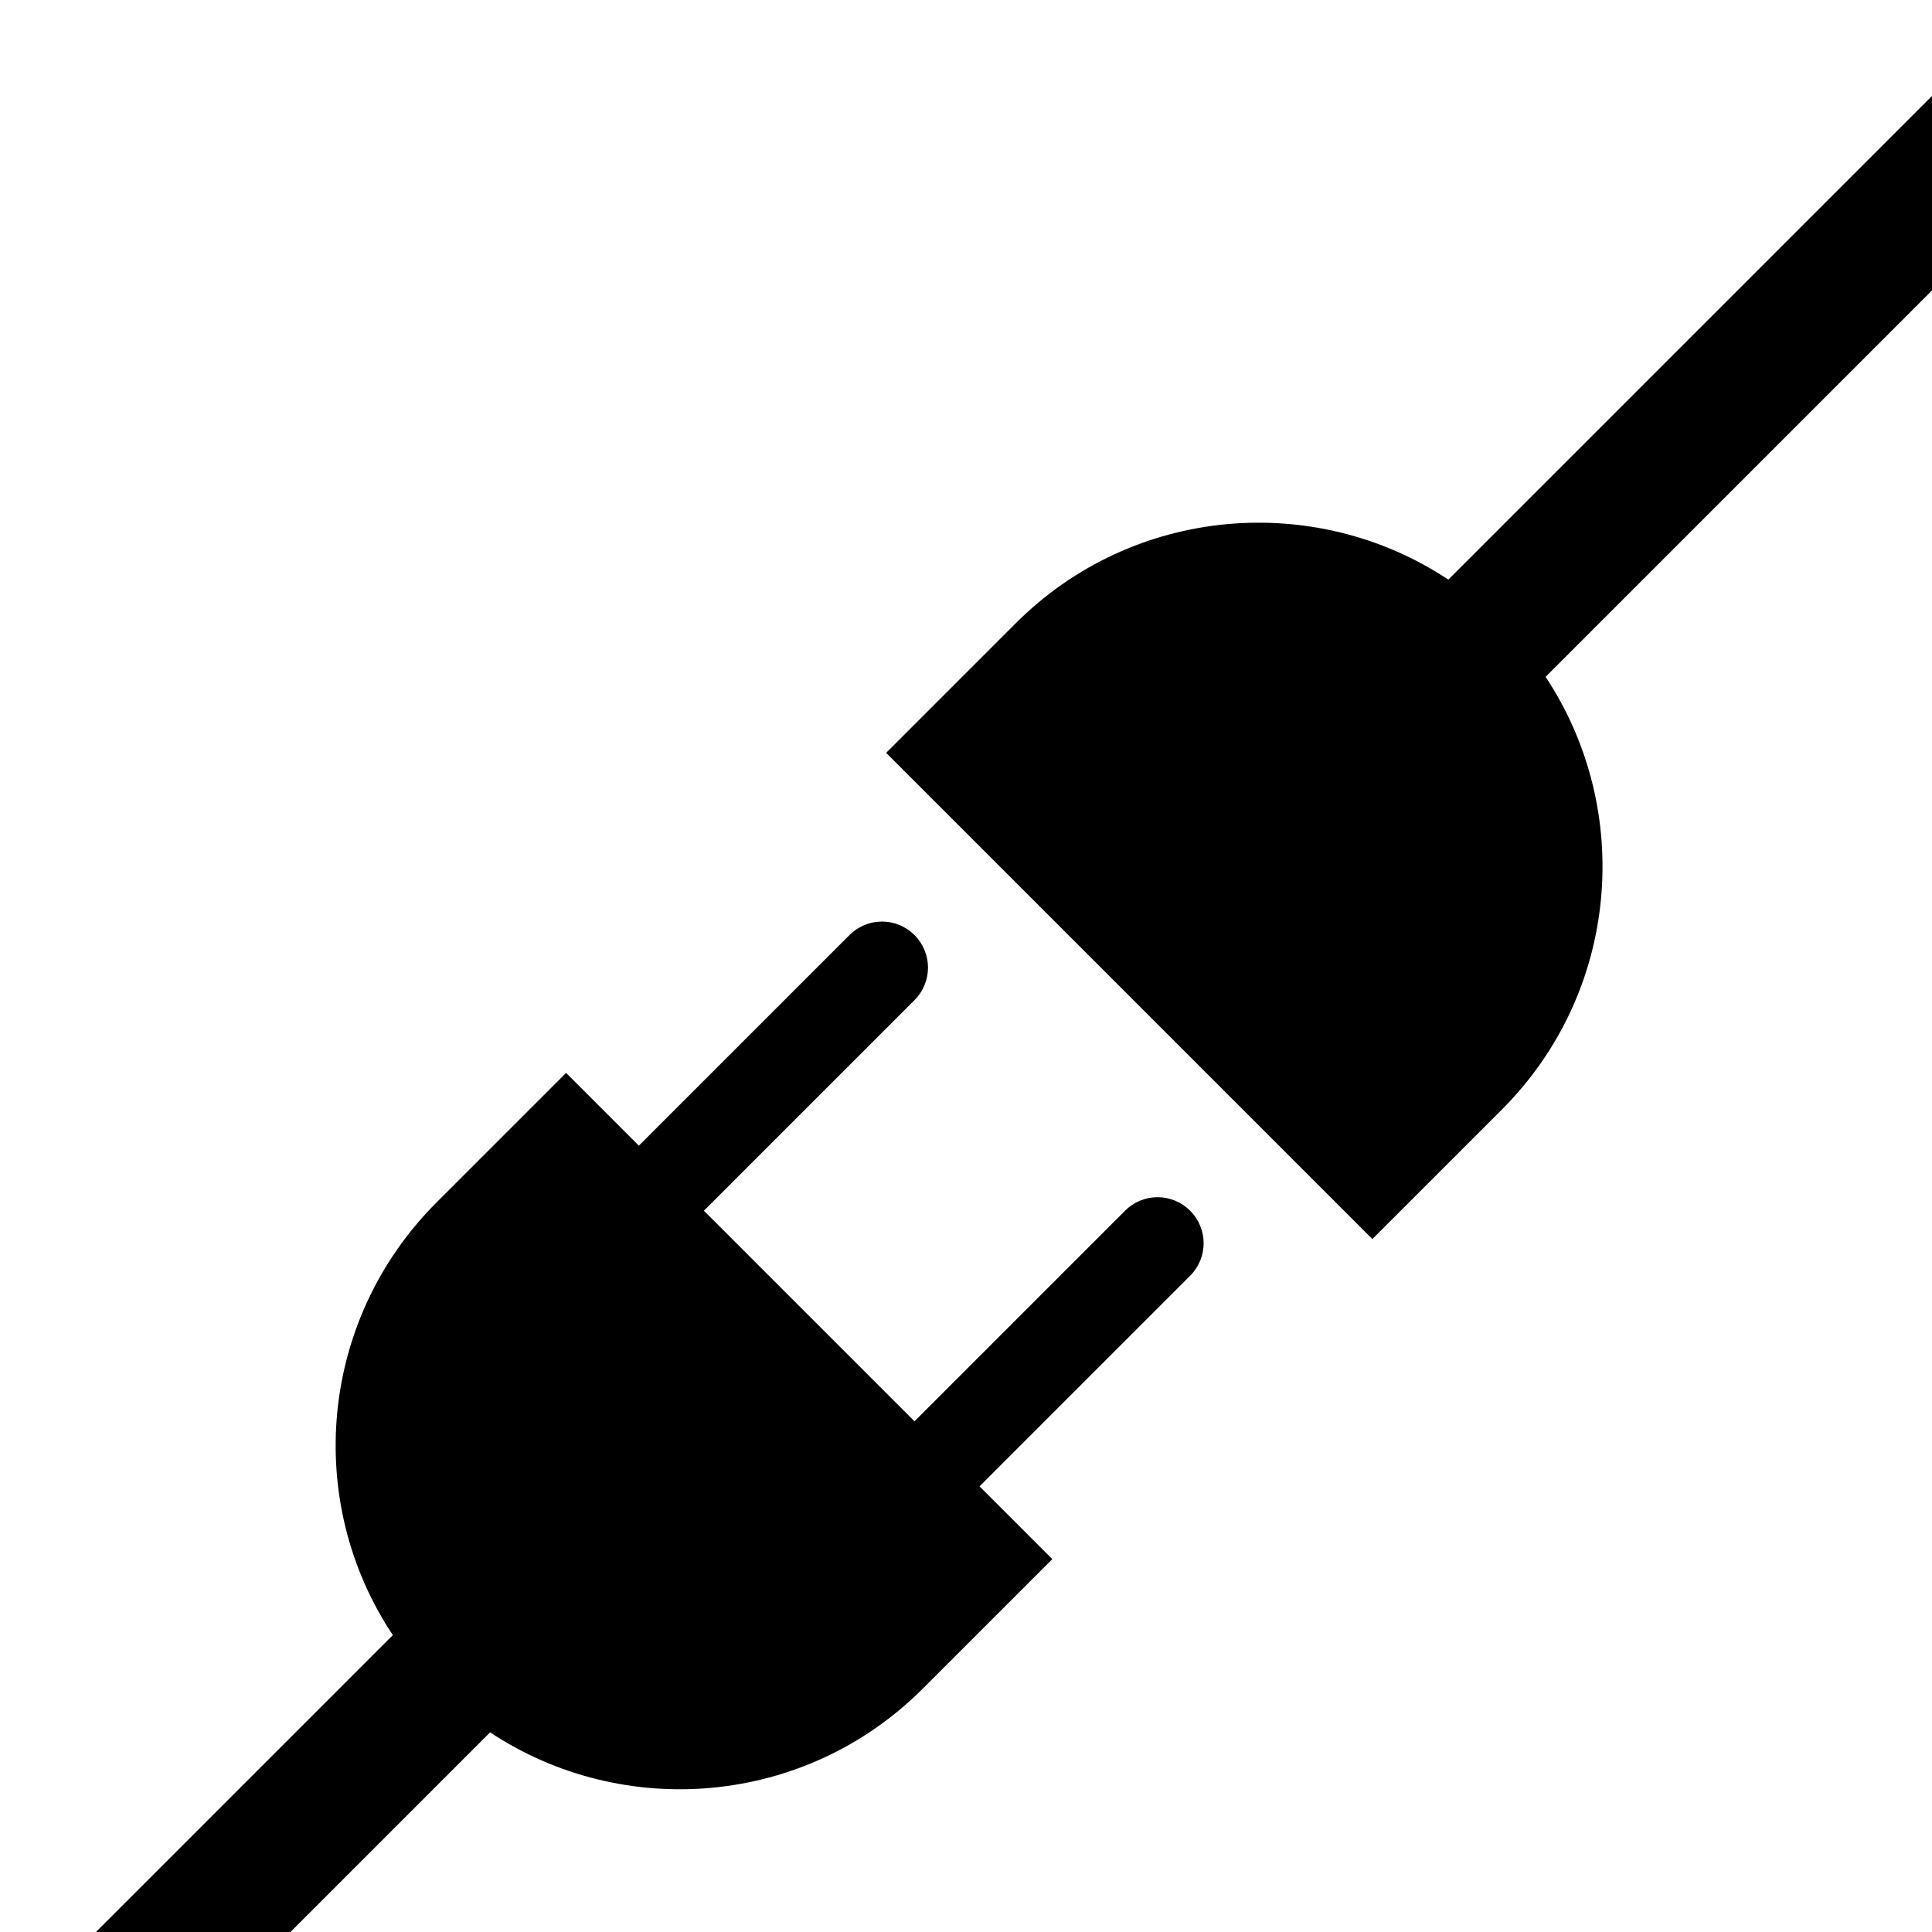
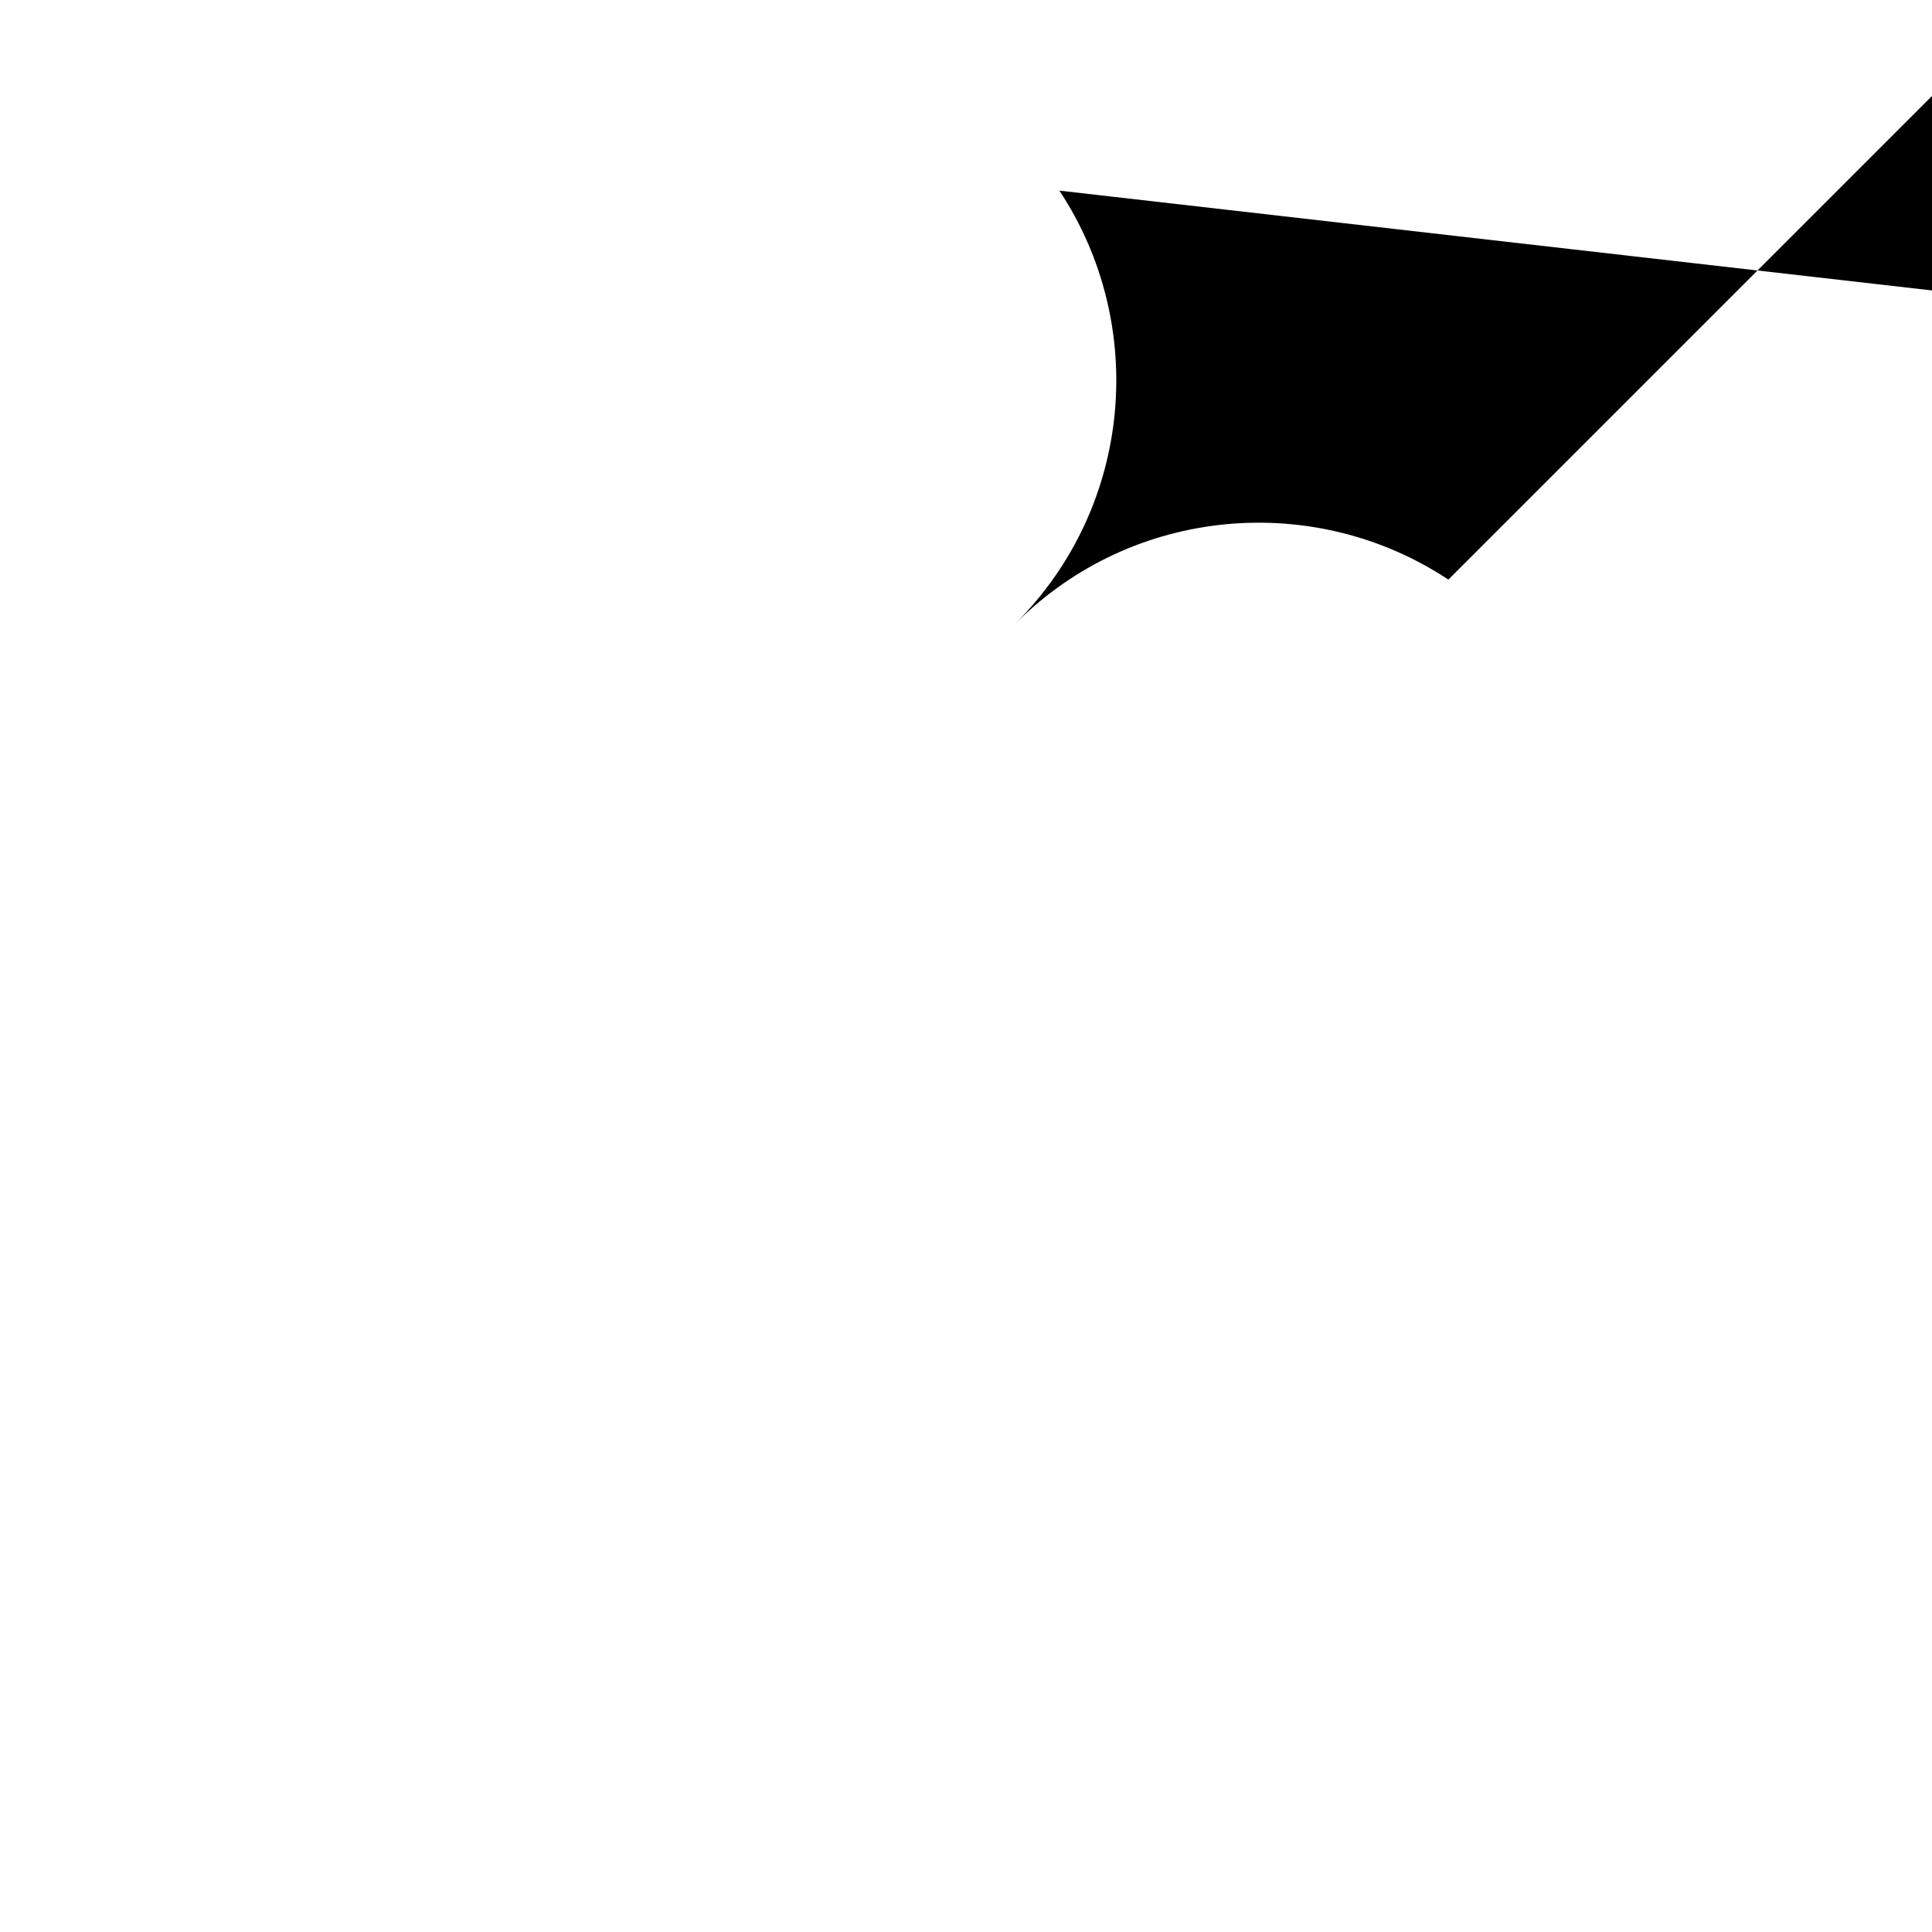
<svg xmlns="http://www.w3.org/2000/svg" version="1.1" id="Layer_1" x="0px" y="0px" viewBox="0 0 300 300" style="enable-background:new 0 0 300 300;" xml:space="preserve">
-   <path d="M184.8,188c-2.8-2.8-7.3-2.8-10.1,0L142,220.7L109.3,188l32.7-32.7c2.8-2.8,2.8-7.3,0-10.1c-2.8-2.8-7.3-2.8-10.1,0  l-32.7,32.7l-11.3-11.3l-20.1,20.1C49.5,205,47.2,233.2,61,253.9L14.9,300h30.2l31-31c20.7,13.7,48.9,11.5,67.2-6.8l20.1-20.1  c0,0-11.3-11.3-11.3-11.3l32.7-32.7C187.6,195.3,187.6,190.8,184.8,188z" />
-   <path d="M300,45.1V14.9L224.9,90c-20.7-13.7-48.9-11.5-67.2,6.8l-20.1,20.1c73.9,73.9,0.6,0.6,75.5,75.5l20.1-20.1  c18.3-18.3,20.5-46.5,6.8-67.2L300,45.1z" />
+   <path d="M300,45.1V14.9L224.9,90c-20.7-13.7-48.9-11.5-67.2,6.8l-20.1,20.1l20.1-20.1  c18.3-18.3,20.5-46.5,6.8-67.2L300,45.1z" />
</svg>